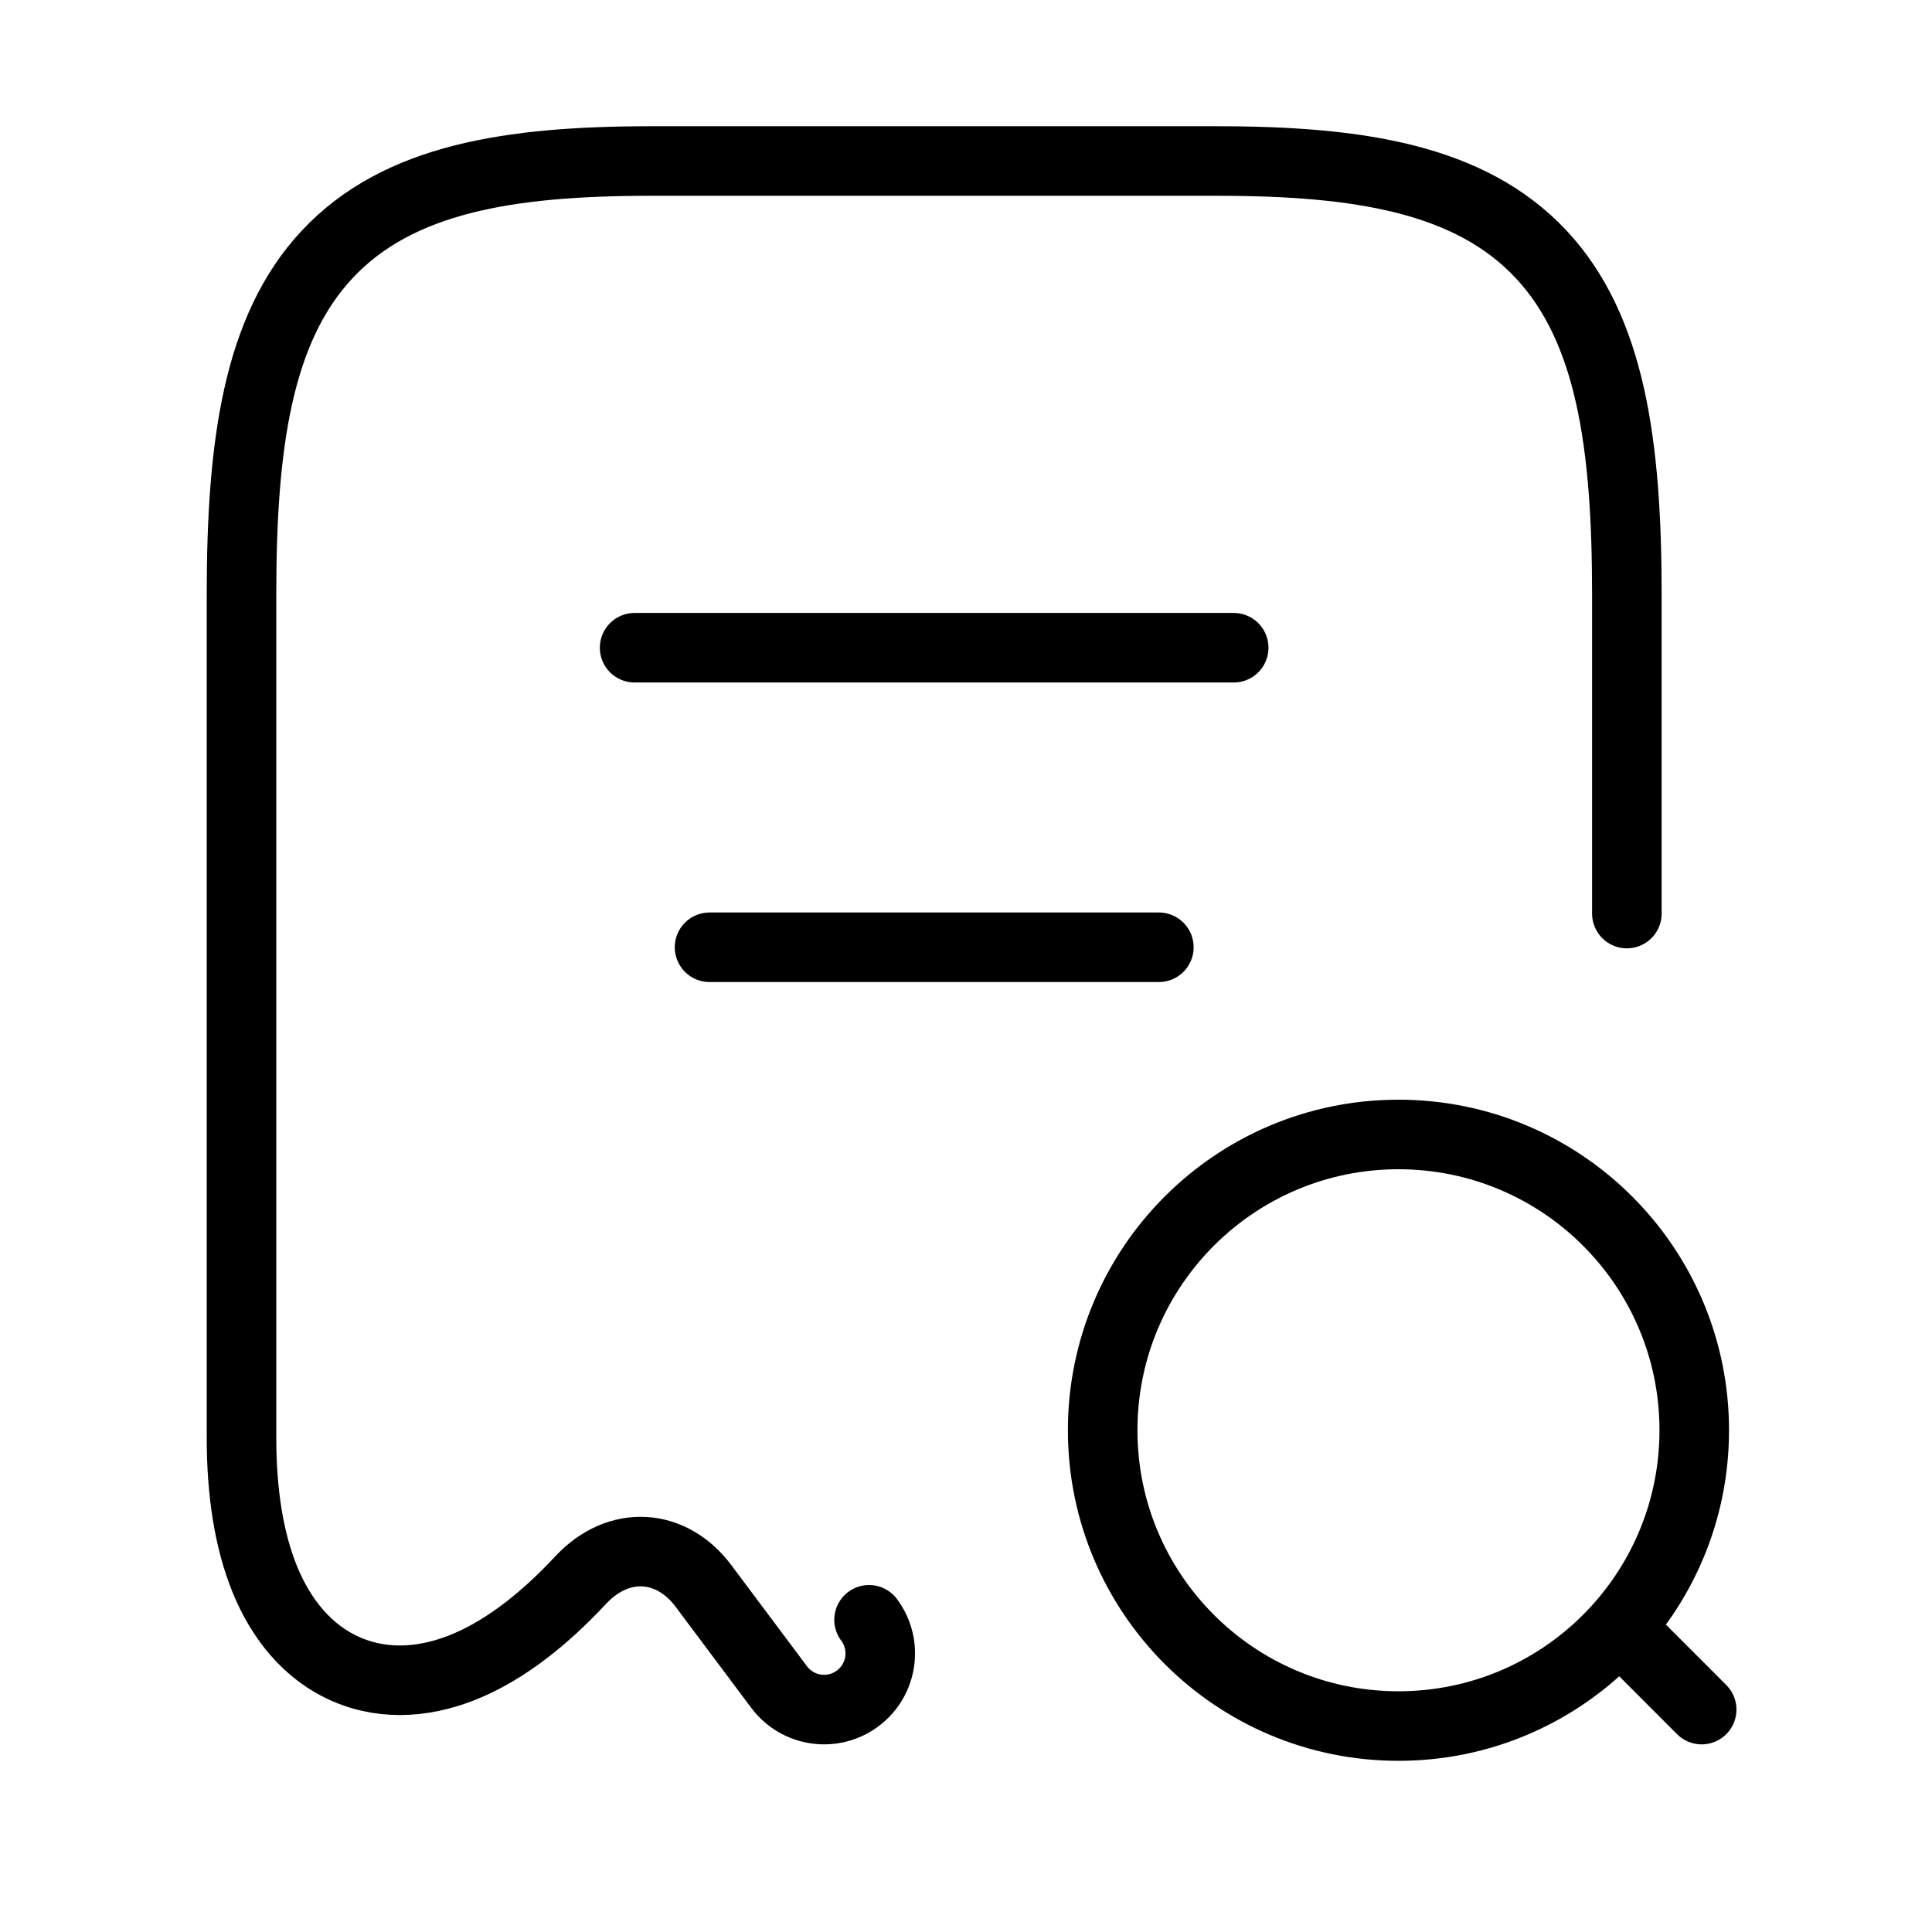
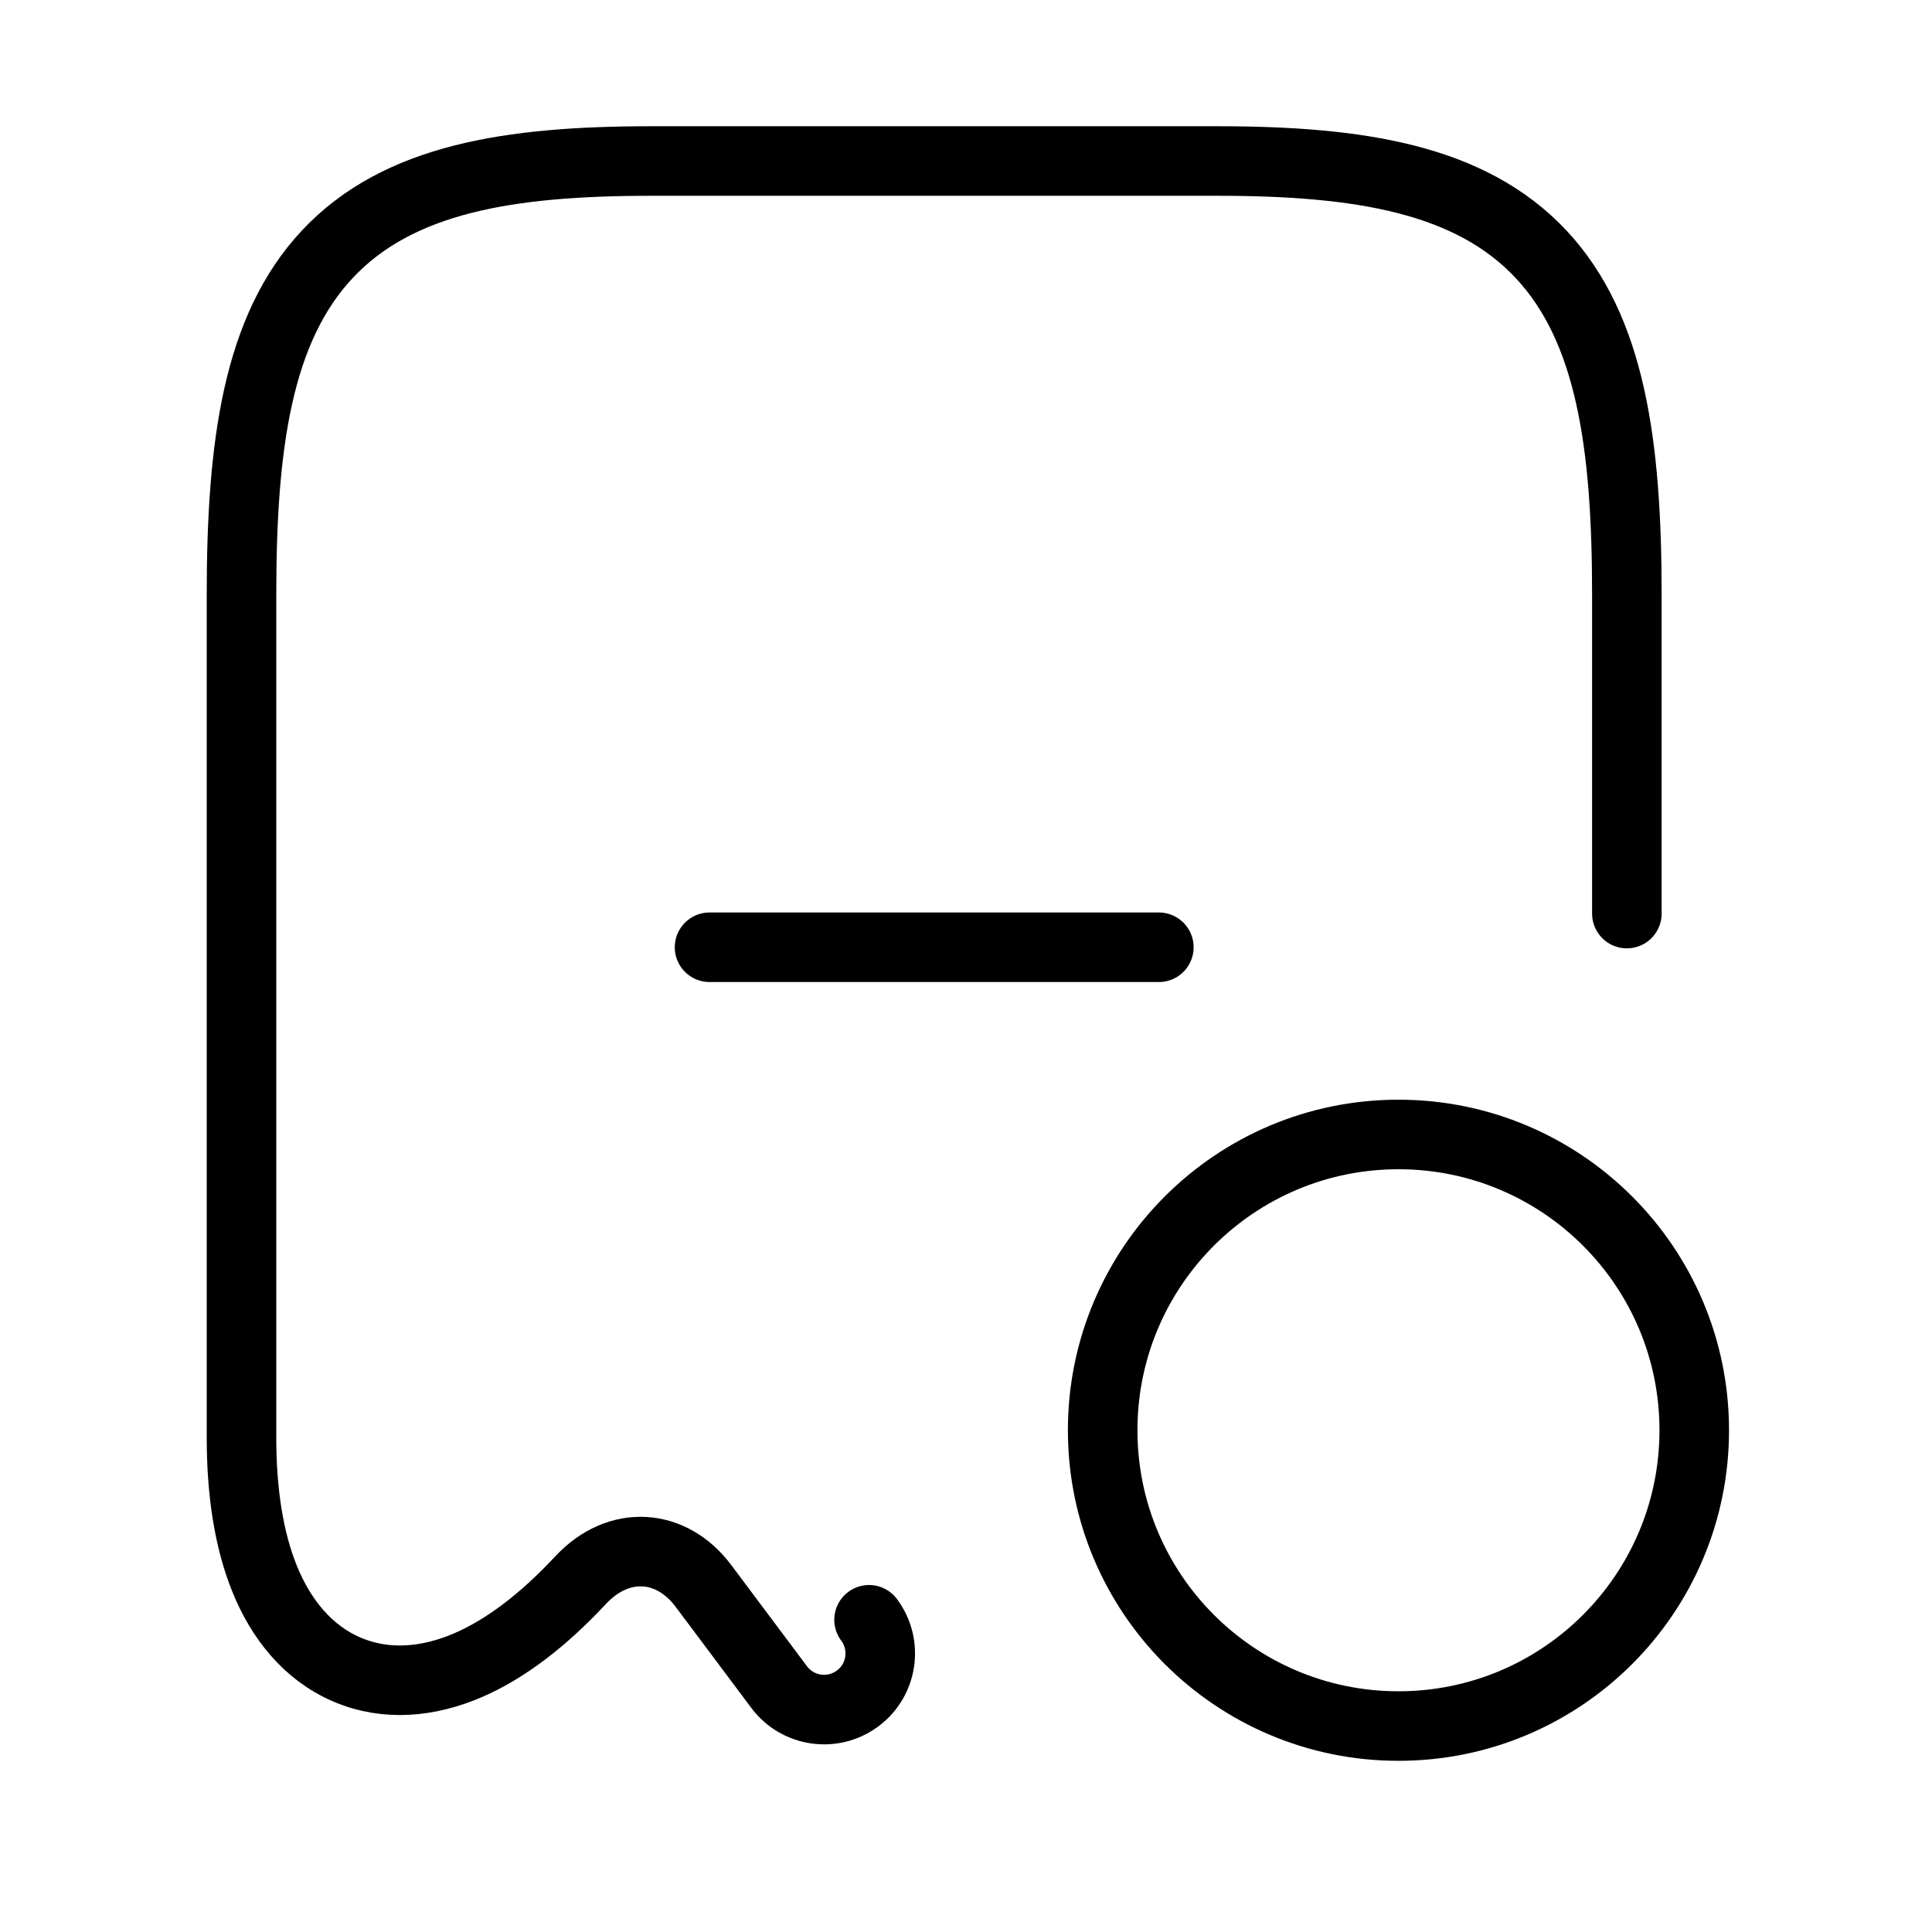
<svg xmlns="http://www.w3.org/2000/svg" width="50" height="50" viewBox="0 0 50 50" fill="none">
  <path d="M42.103 23.643V15.387C42.103 11.505 41.685 8.507 39.884 6.582C38.05 4.622 35.168 4.167 31.502 4.167H16.851C13.185 4.167 10.302 4.622 8.469 6.582C6.667 8.507 6.25 11.505 6.25 15.387V37.209C6.25 38.615 6.441 39.86 6.853 40.871C7.268 41.888 7.952 42.766 8.972 43.205C10.003 43.649 11.107 43.53 12.114 43.095C13.101 42.669 14.074 41.913 15.009 40.912L15.012 40.91L15.04 40.88C16.015 39.846 17.375 39.933 18.206 41.045L20.164 43.661C20.645 44.304 21.555 44.435 22.198 43.954C22.841 43.474 22.972 42.563 22.491 41.92" stroke="black" stroke-width="1.8" stroke-linecap="round" stroke-linejoin="round" />
  <path fill-rule="evenodd" clip-rule="evenodd" d="M28.537 37.015C28.537 32.787 31.964 29.36 36.192 29.36C40.42 29.36 43.847 32.787 43.847 37.015C43.847 41.243 40.42 44.67 36.192 44.67C31.964 44.67 28.537 41.243 28.537 37.015Z" stroke="black" stroke-width="1.8" stroke-linecap="round" stroke-linejoin="round" />
-   <path d="M44.039 44.244L42.102 42.306" stroke="black" stroke-width="1.8" stroke-linecap="round" stroke-linejoin="round" />
-   <path d="M31.928 16.763H16.424" stroke="black" stroke-width="1.8" stroke-linecap="round" stroke-linejoin="round" />
  <path d="M29.991 24.515H18.363" stroke="black" stroke-width="1.8" stroke-linecap="round" stroke-linejoin="round" />
</svg>